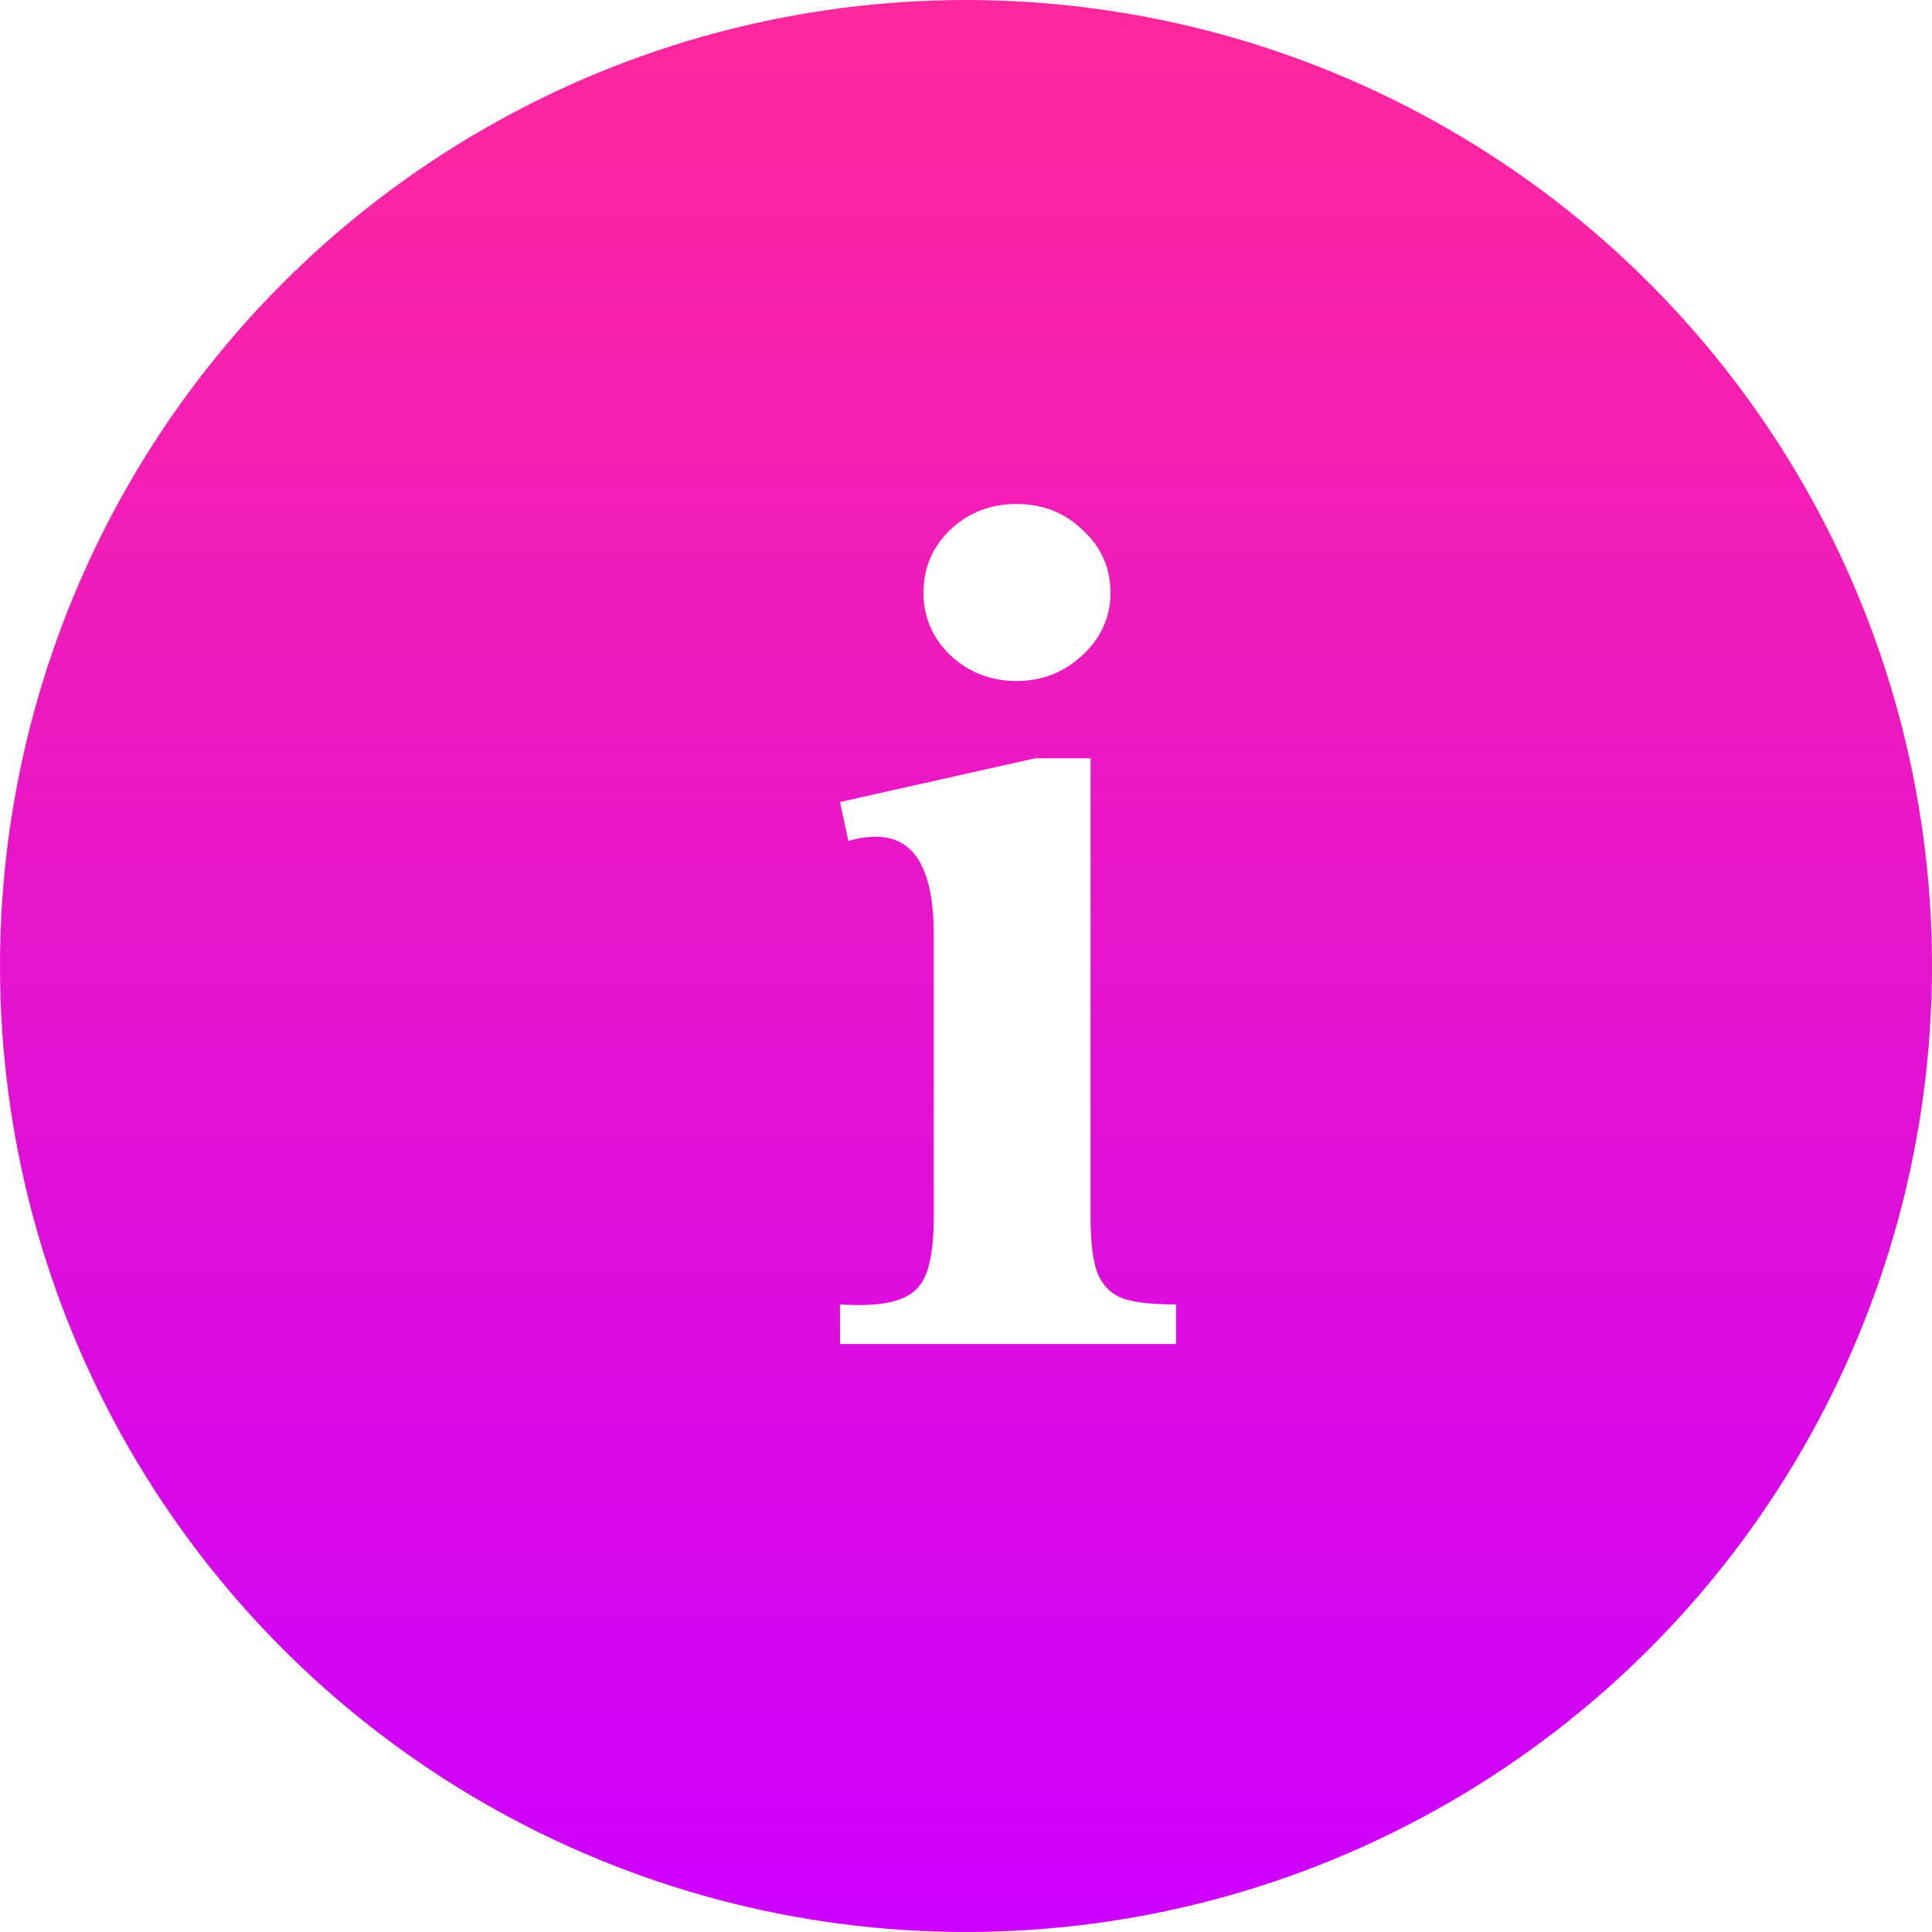
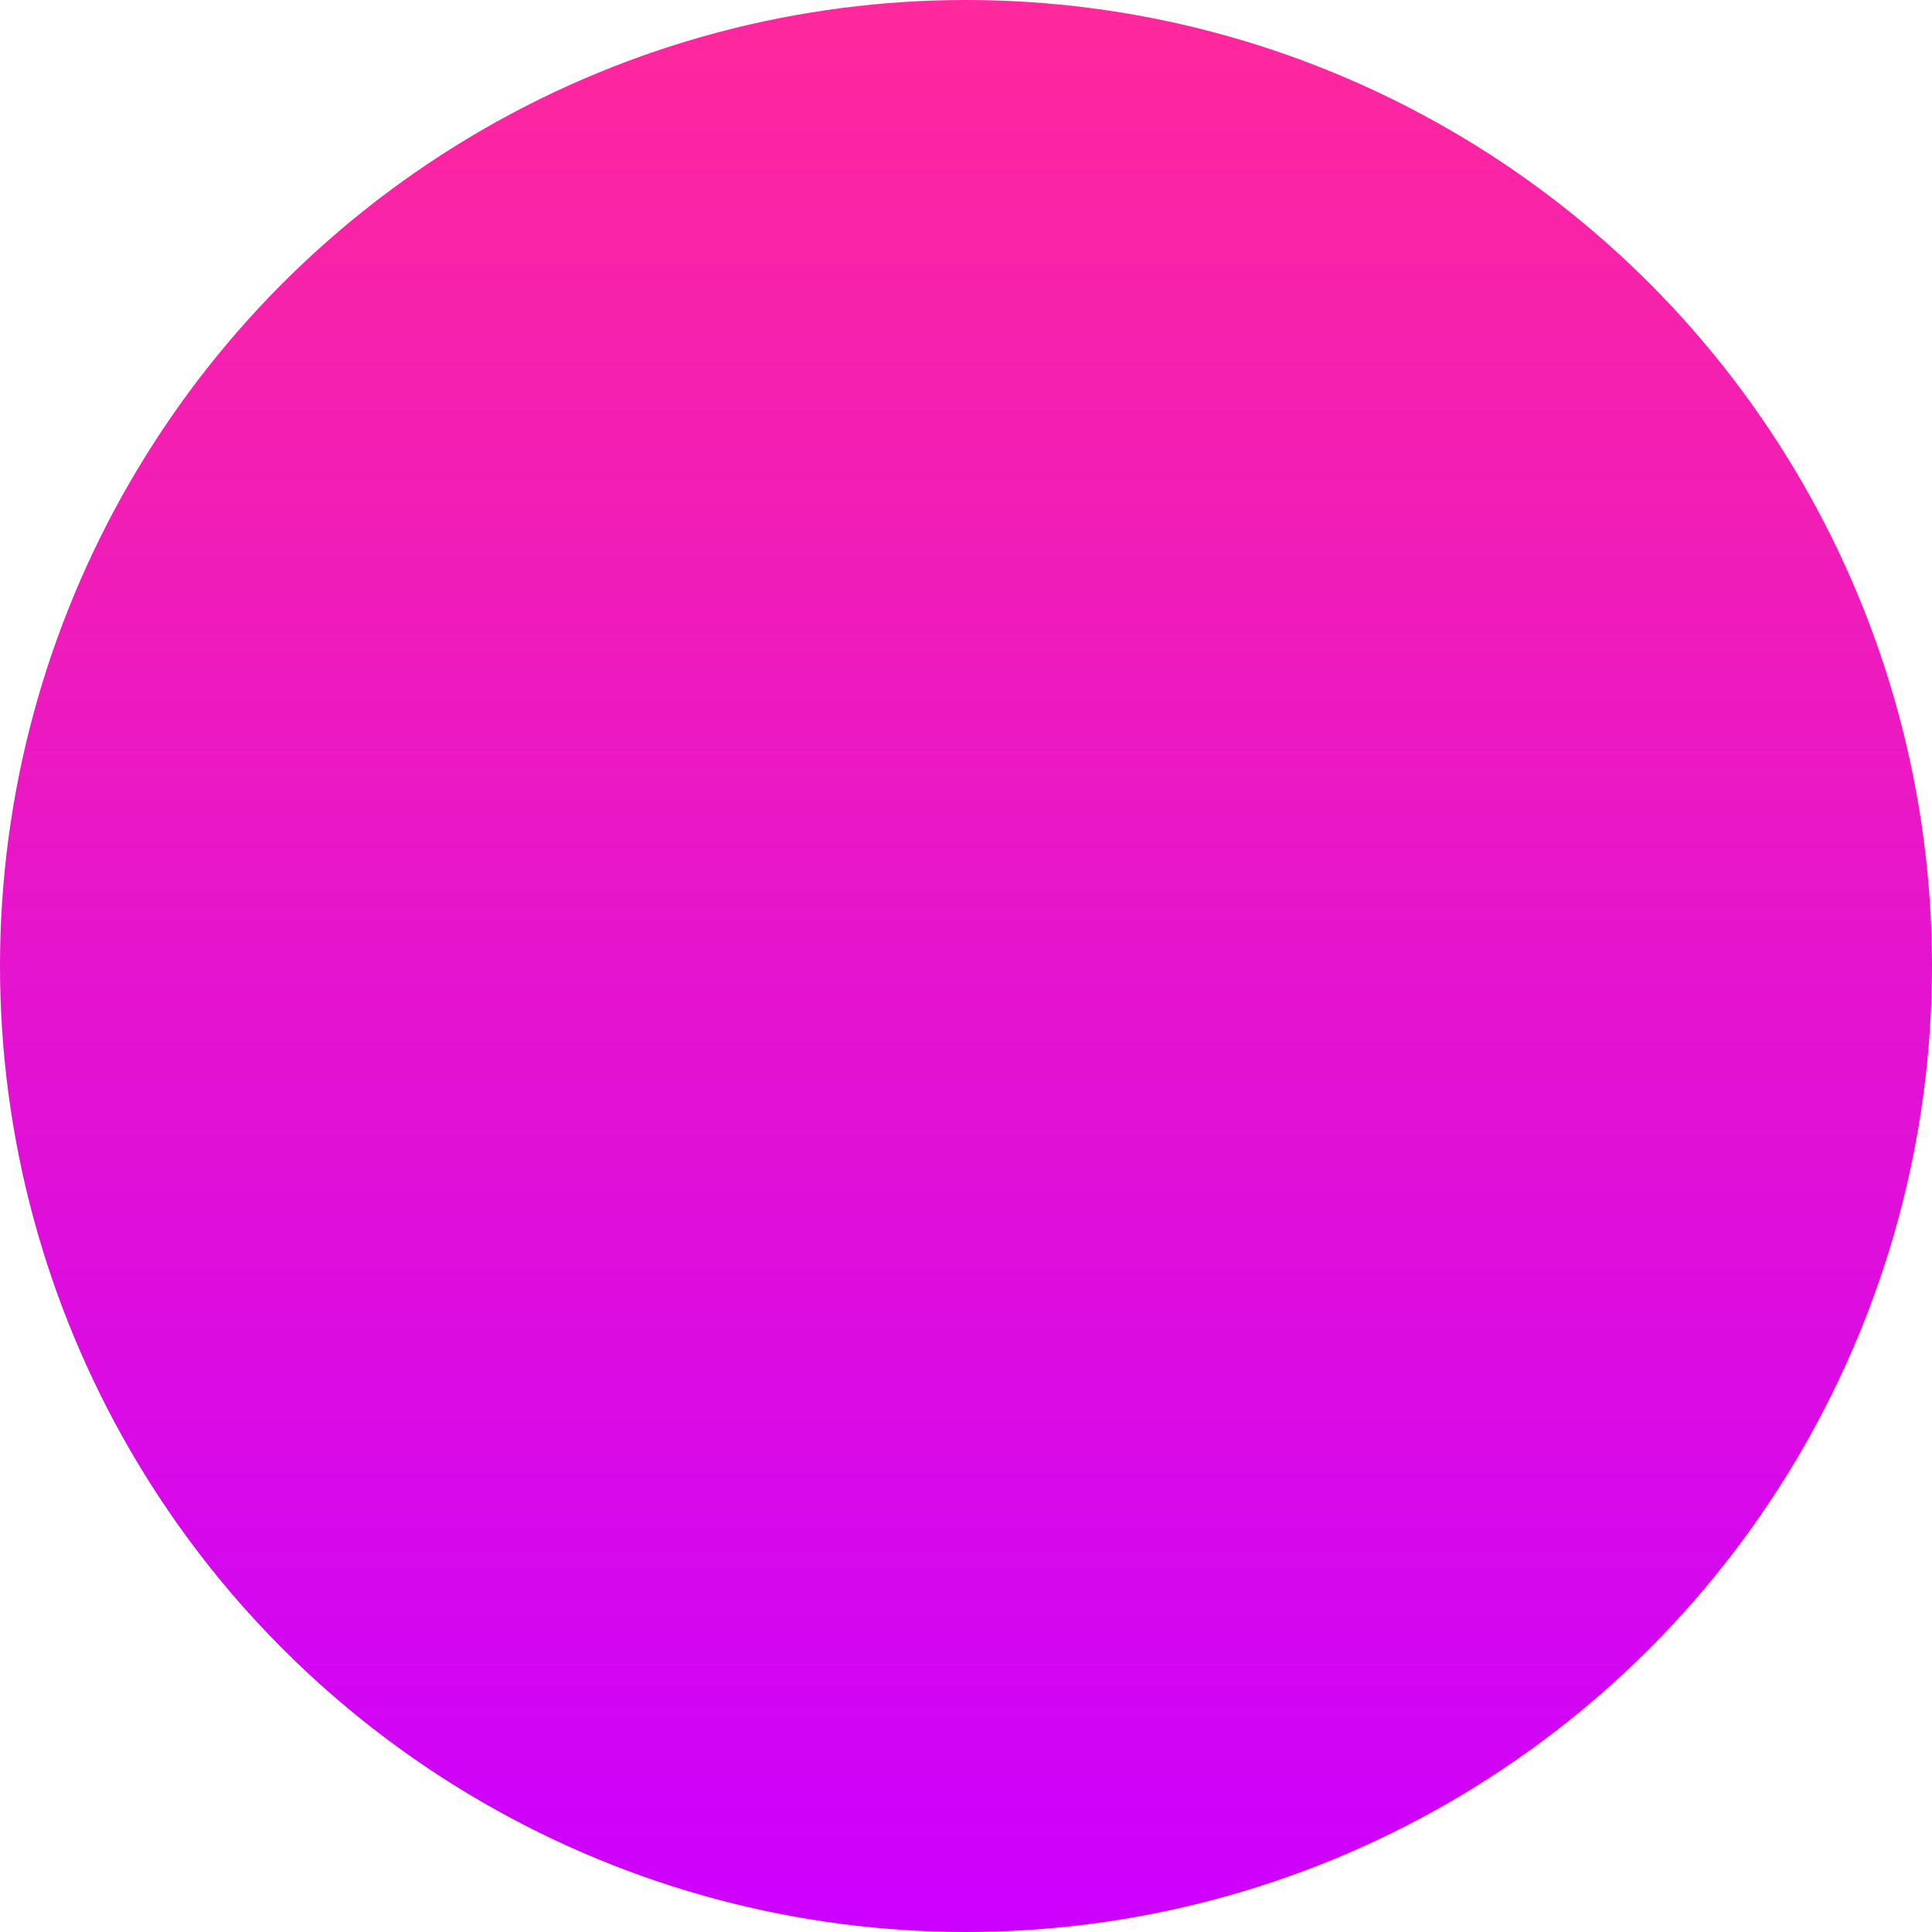
<svg xmlns="http://www.w3.org/2000/svg" width="46" height="46" viewBox="0 0 46 46" fill="none">
  <g filter="url(#filter0_b_1_1819)">
    <ellipse cx="23" cy="23" rx="23" ry="23" transform="rotate(-180 23 23)" fill="url(#paint0_linear_1_1819)" />
  </g>
-   <path d="M28 32H20V31.059C20.112 31.068 20.27 31.073 20.474 31.073C20.933 31.073 21.29 31.01 21.545 30.885C21.81 30.759 21.988 30.547 22.08 30.248C22.182 29.948 22.233 29.519 22.233 28.959V22.253C22.233 20.699 21.774 19.922 20.857 19.922C20.632 19.922 20.413 19.956 20.199 20.023L20 19.096L24.65 18.054H25.966V28.959C25.966 29.577 26.022 30.03 26.134 30.32C26.256 30.61 26.455 30.808 26.73 30.914C27.006 31.01 27.429 31.059 28 31.059V32ZM24.206 12C24.829 12 25.354 12.208 25.782 12.623C26.221 13.028 26.44 13.525 26.44 14.114C26.44 14.694 26.215 15.191 25.767 15.606C25.328 16.012 24.808 16.214 24.206 16.214C23.595 16.214 23.07 16.012 22.631 15.606C22.203 15.191 21.988 14.694 21.988 14.114C21.988 13.525 22.198 13.028 22.616 12.623C23.044 12.208 23.574 12 24.206 12Z" fill="white" />
  <defs>
    <filter id="filter0_b_1_1819" x="-75" y="-75" width="196" height="196" filterUnits="userSpaceOnUse" color-interpolation-filters="sRGB">
      <feFlood flood-opacity="0" result="BackgroundImageFix" />
      <feGaussianBlur in="BackgroundImageFix" stdDeviation="37.5" />
      <feComposite in2="SourceAlpha" operator="in" result="effect1_backgroundBlur_1_1819" />
      <feBlend mode="normal" in="SourceGraphic" in2="effect1_backgroundBlur_1_1819" result="shape" />
    </filter>
    <linearGradient id="paint0_linear_1_1819" x1="23" y1="46" x2="23" y2="1.90735e-06" gradientUnits="userSpaceOnUse">
      <stop stop-color="#FF289C" />
      <stop offset="1" stop-color="#CC00FF" />
    </linearGradient>
  </defs>
</svg>